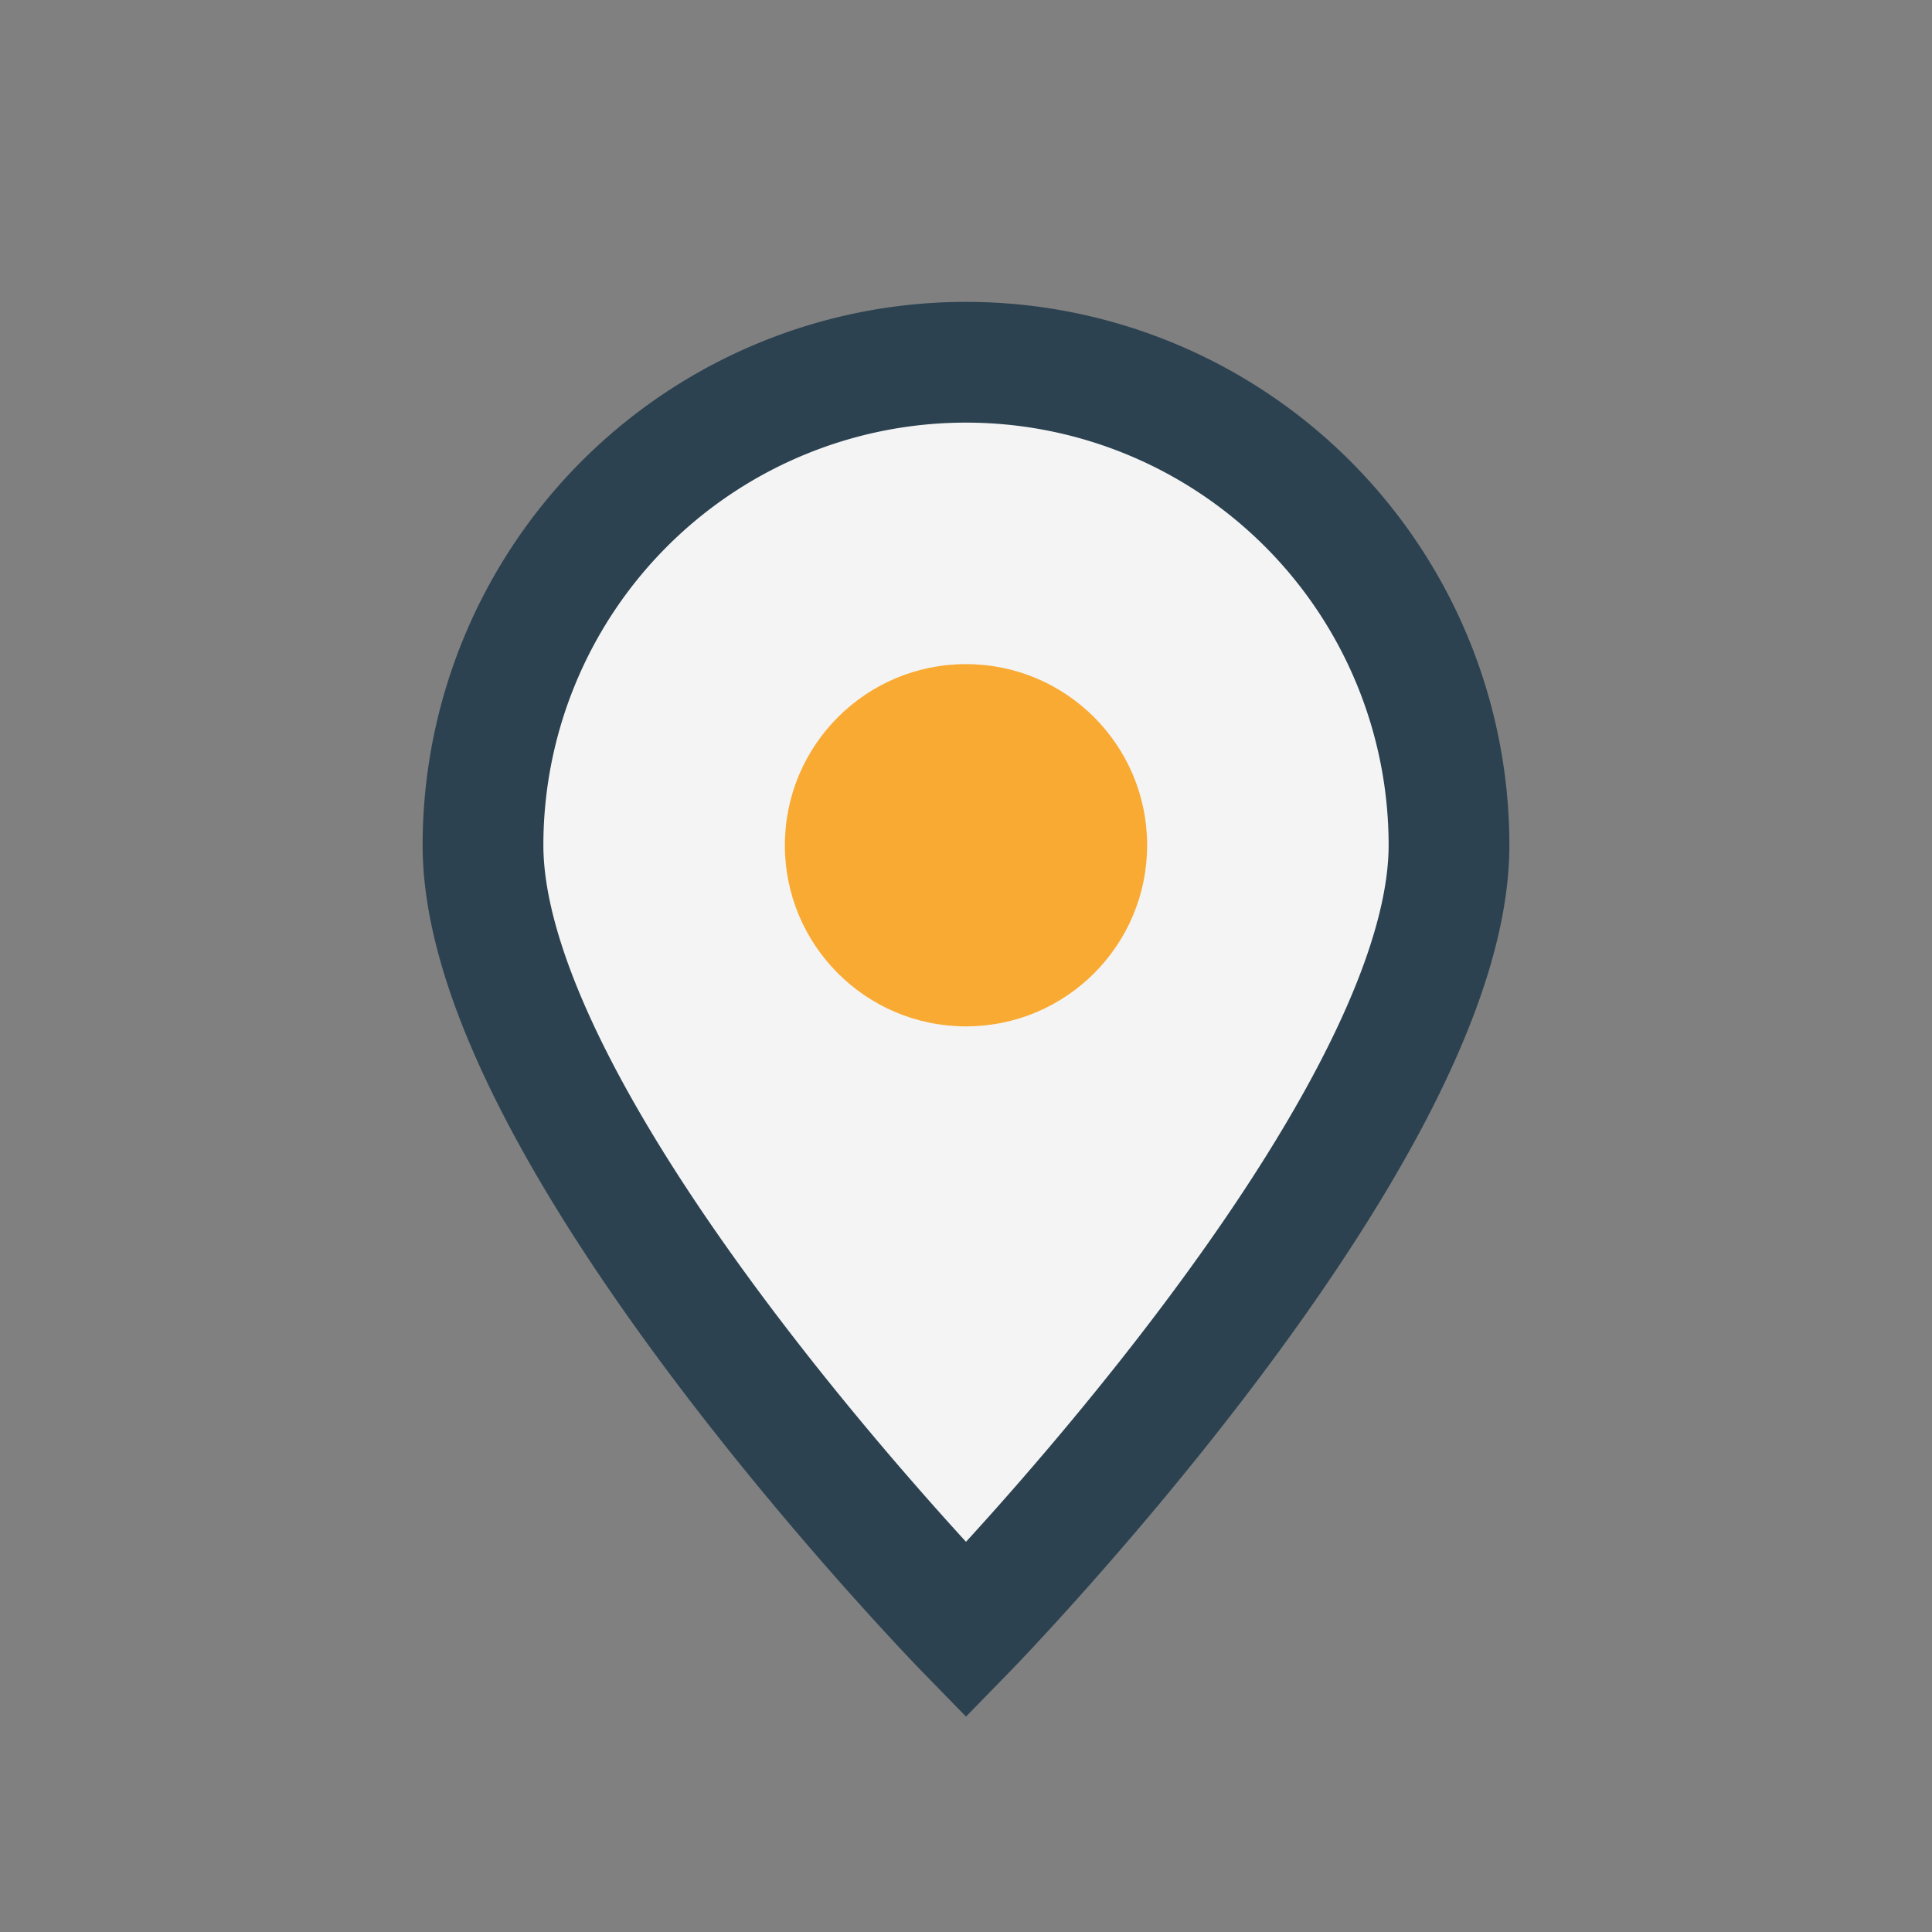
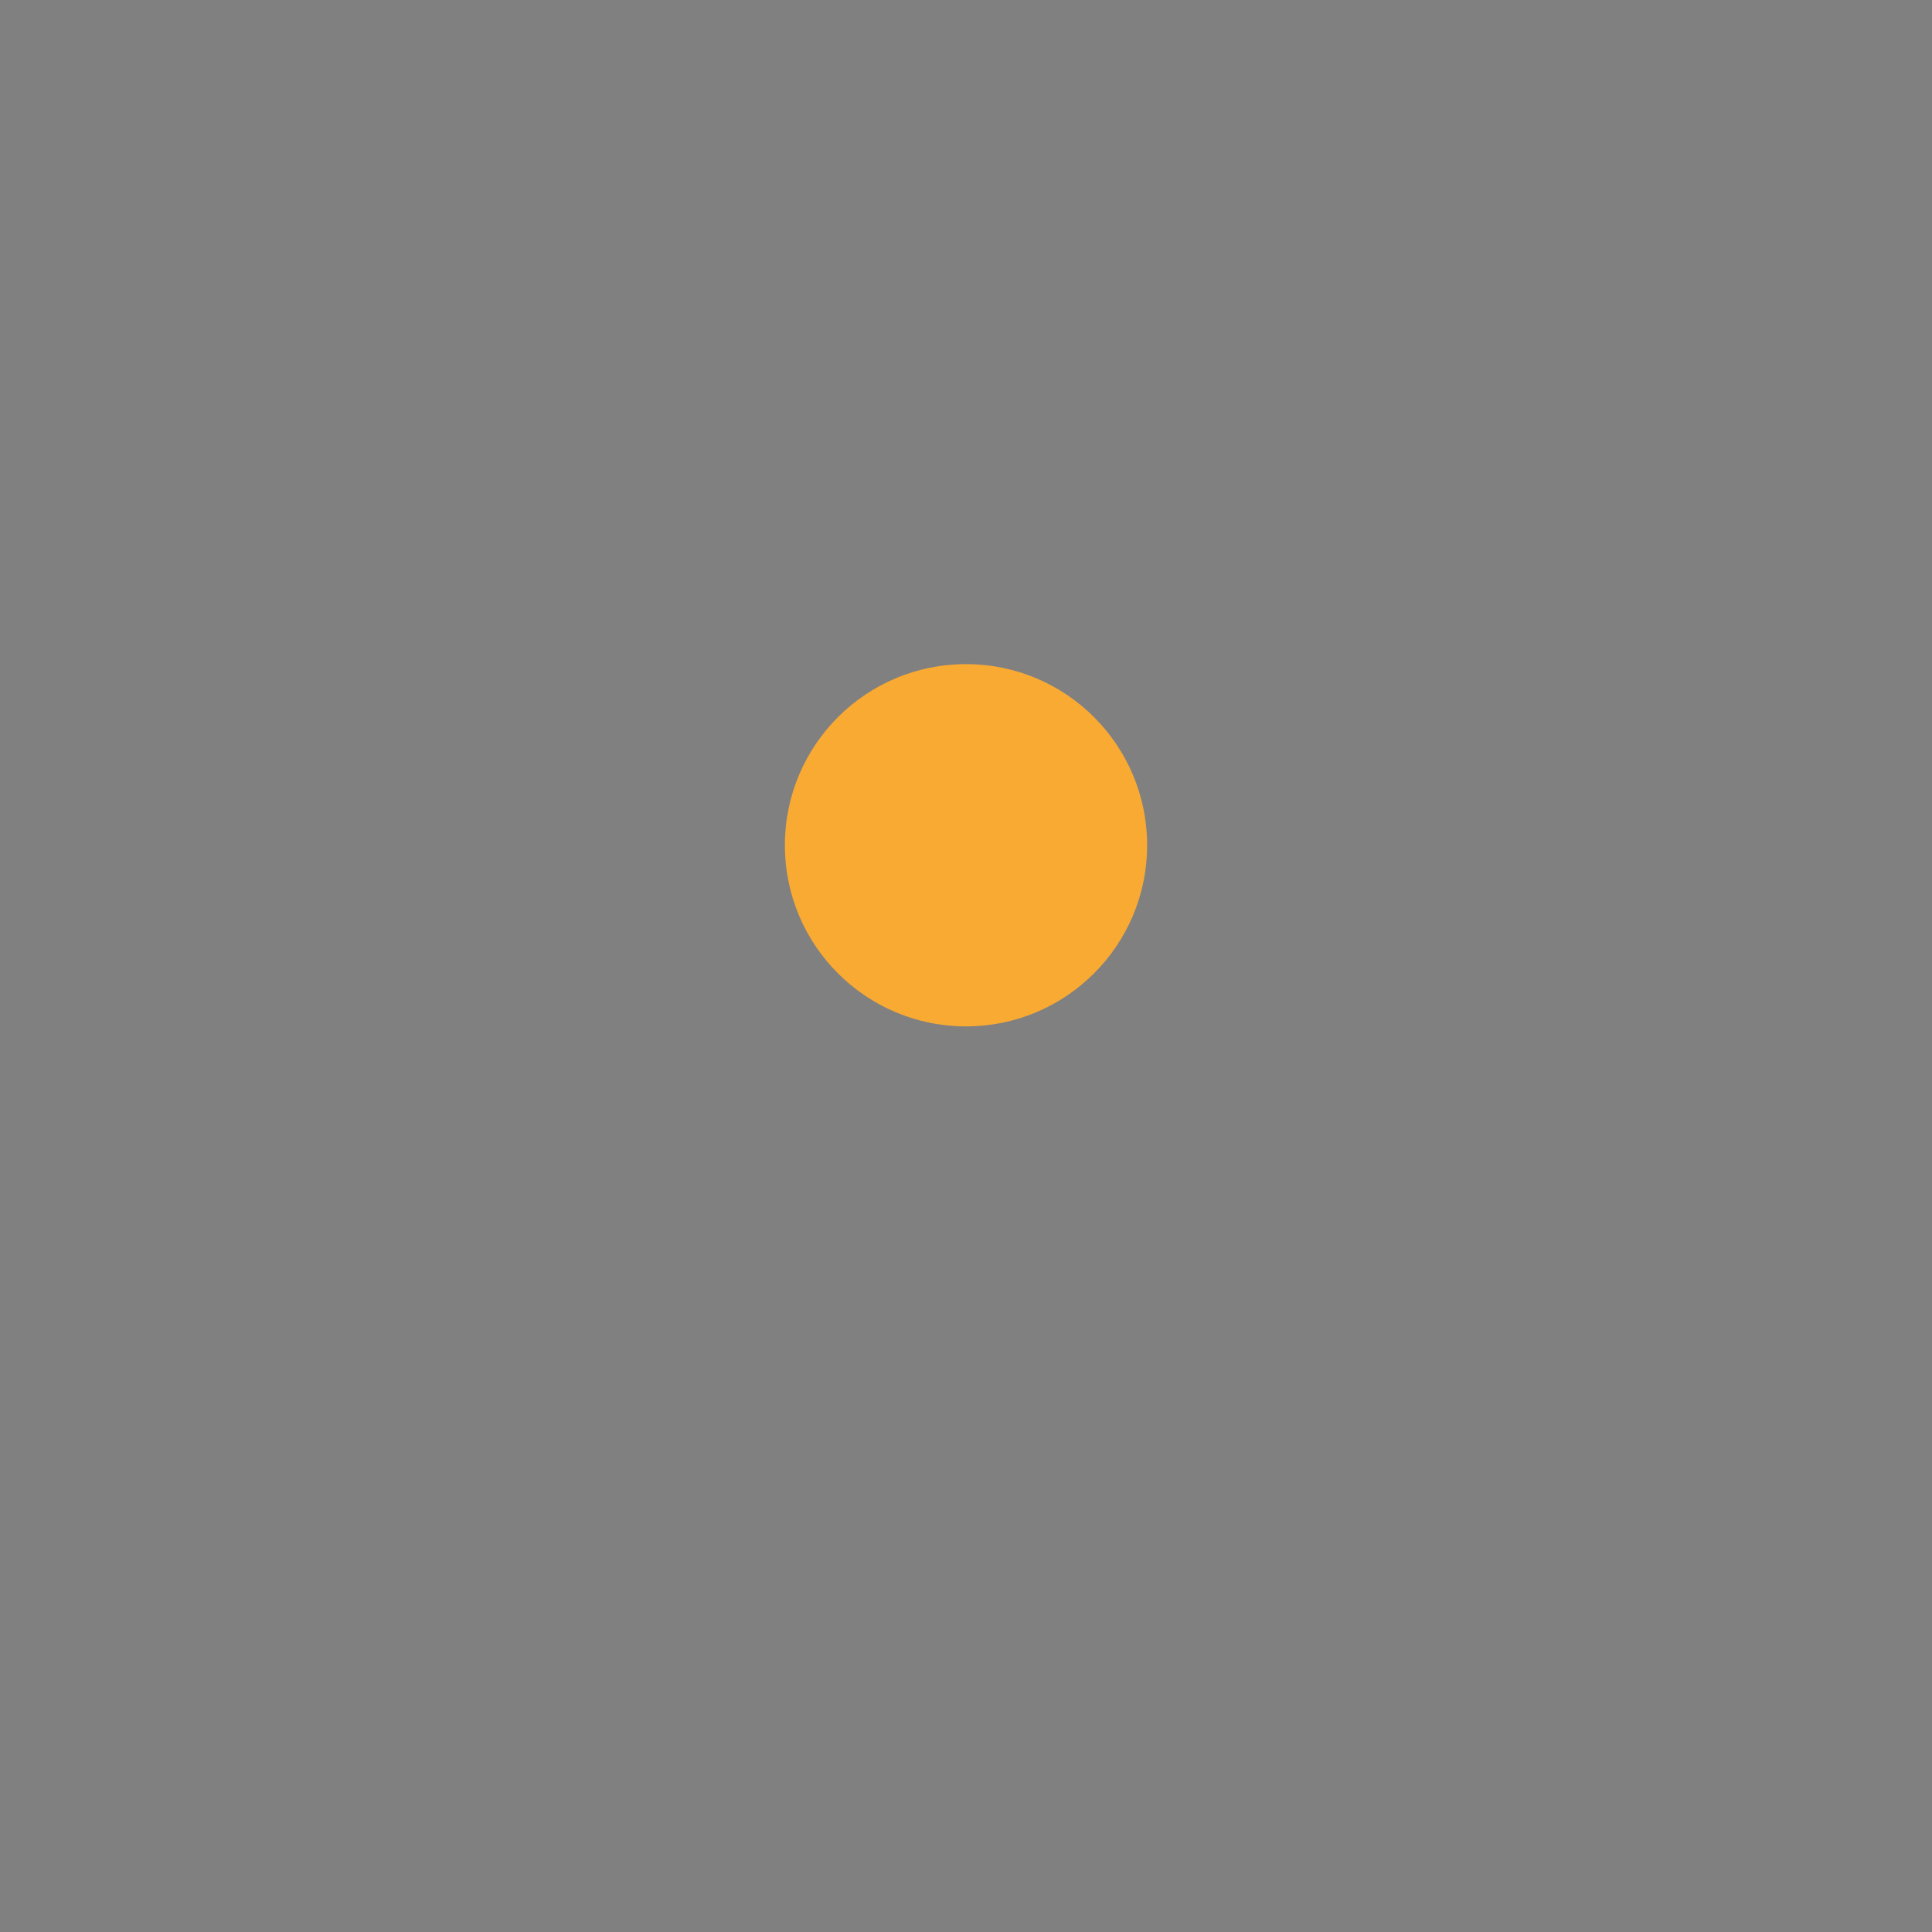
<svg xmlns="http://www.w3.org/2000/svg" width="32" height="32" viewBox="0 0 32 32">
  <rect x="0" y="0" width="32" height="32" fill="#808080" stroke="none" />
-   <path d="M16 27s8-8.2 8-13a8 8 0 1 0-16 0c0 4.8 8 13 8 13z" fill="#F4F4F4" stroke="#2C4251" stroke-width="2" />
  <circle cx="16" cy="14" r="3" fill="#F9AA33" />
</svg>